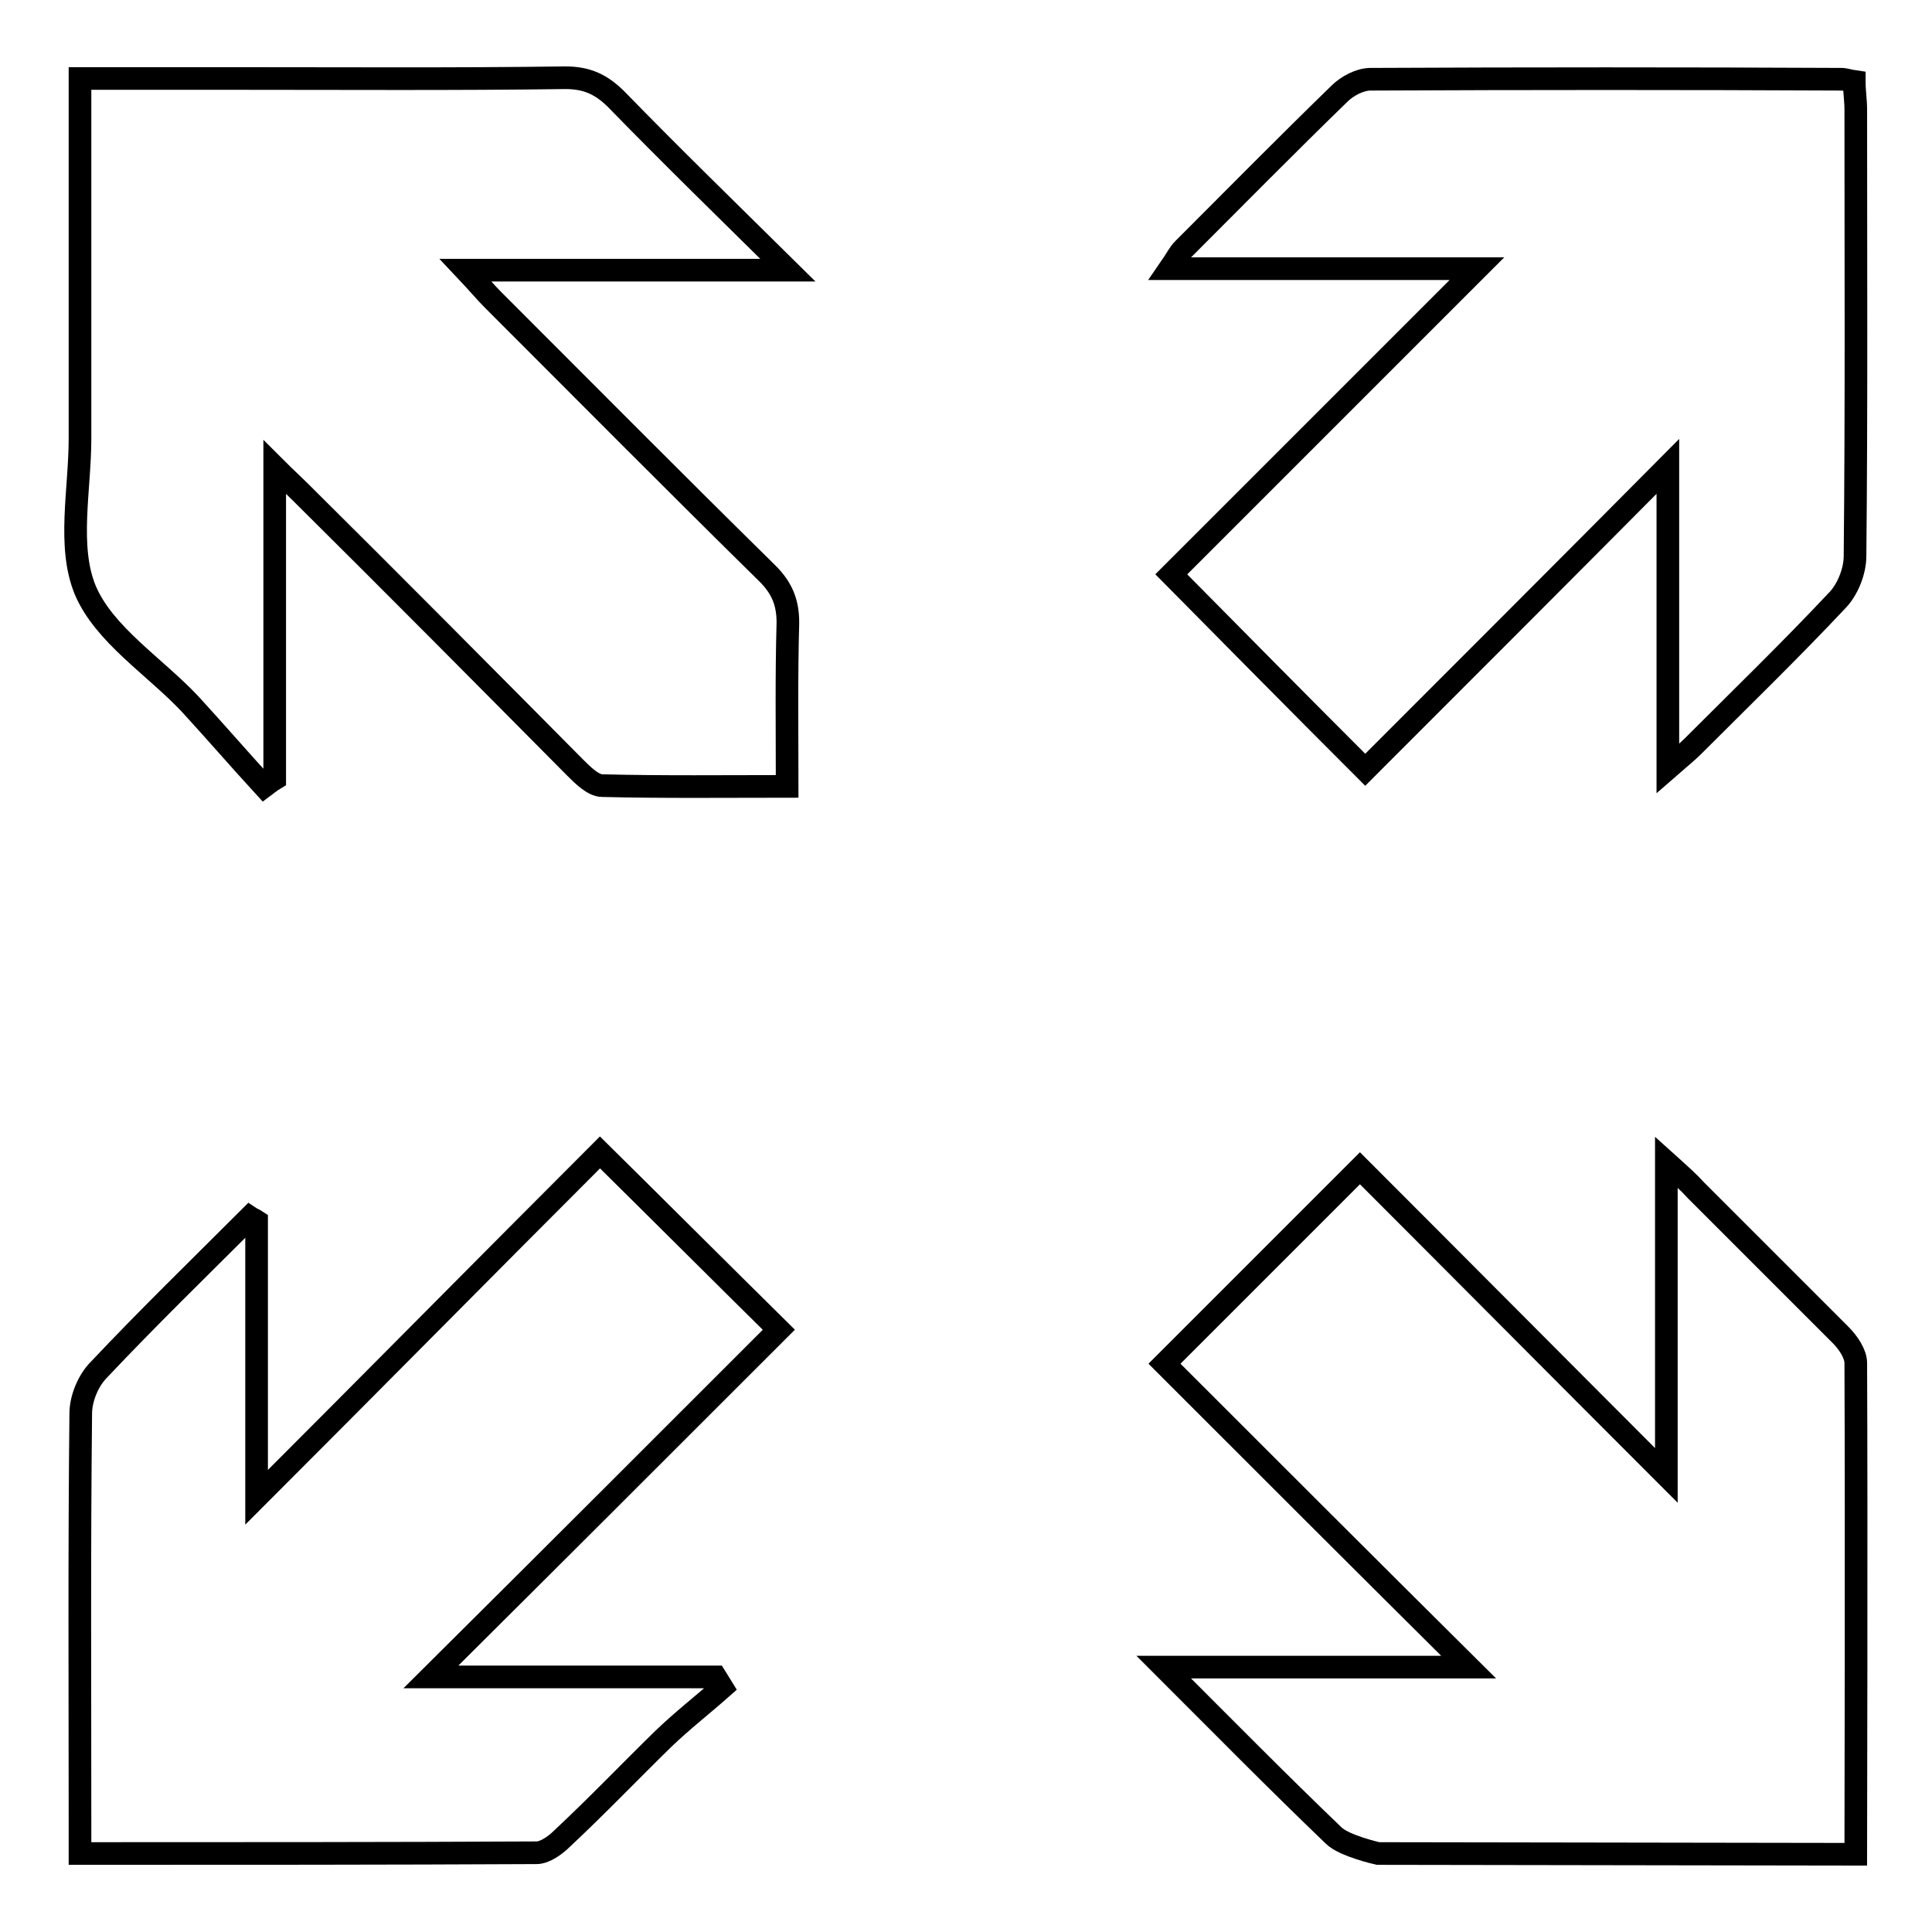
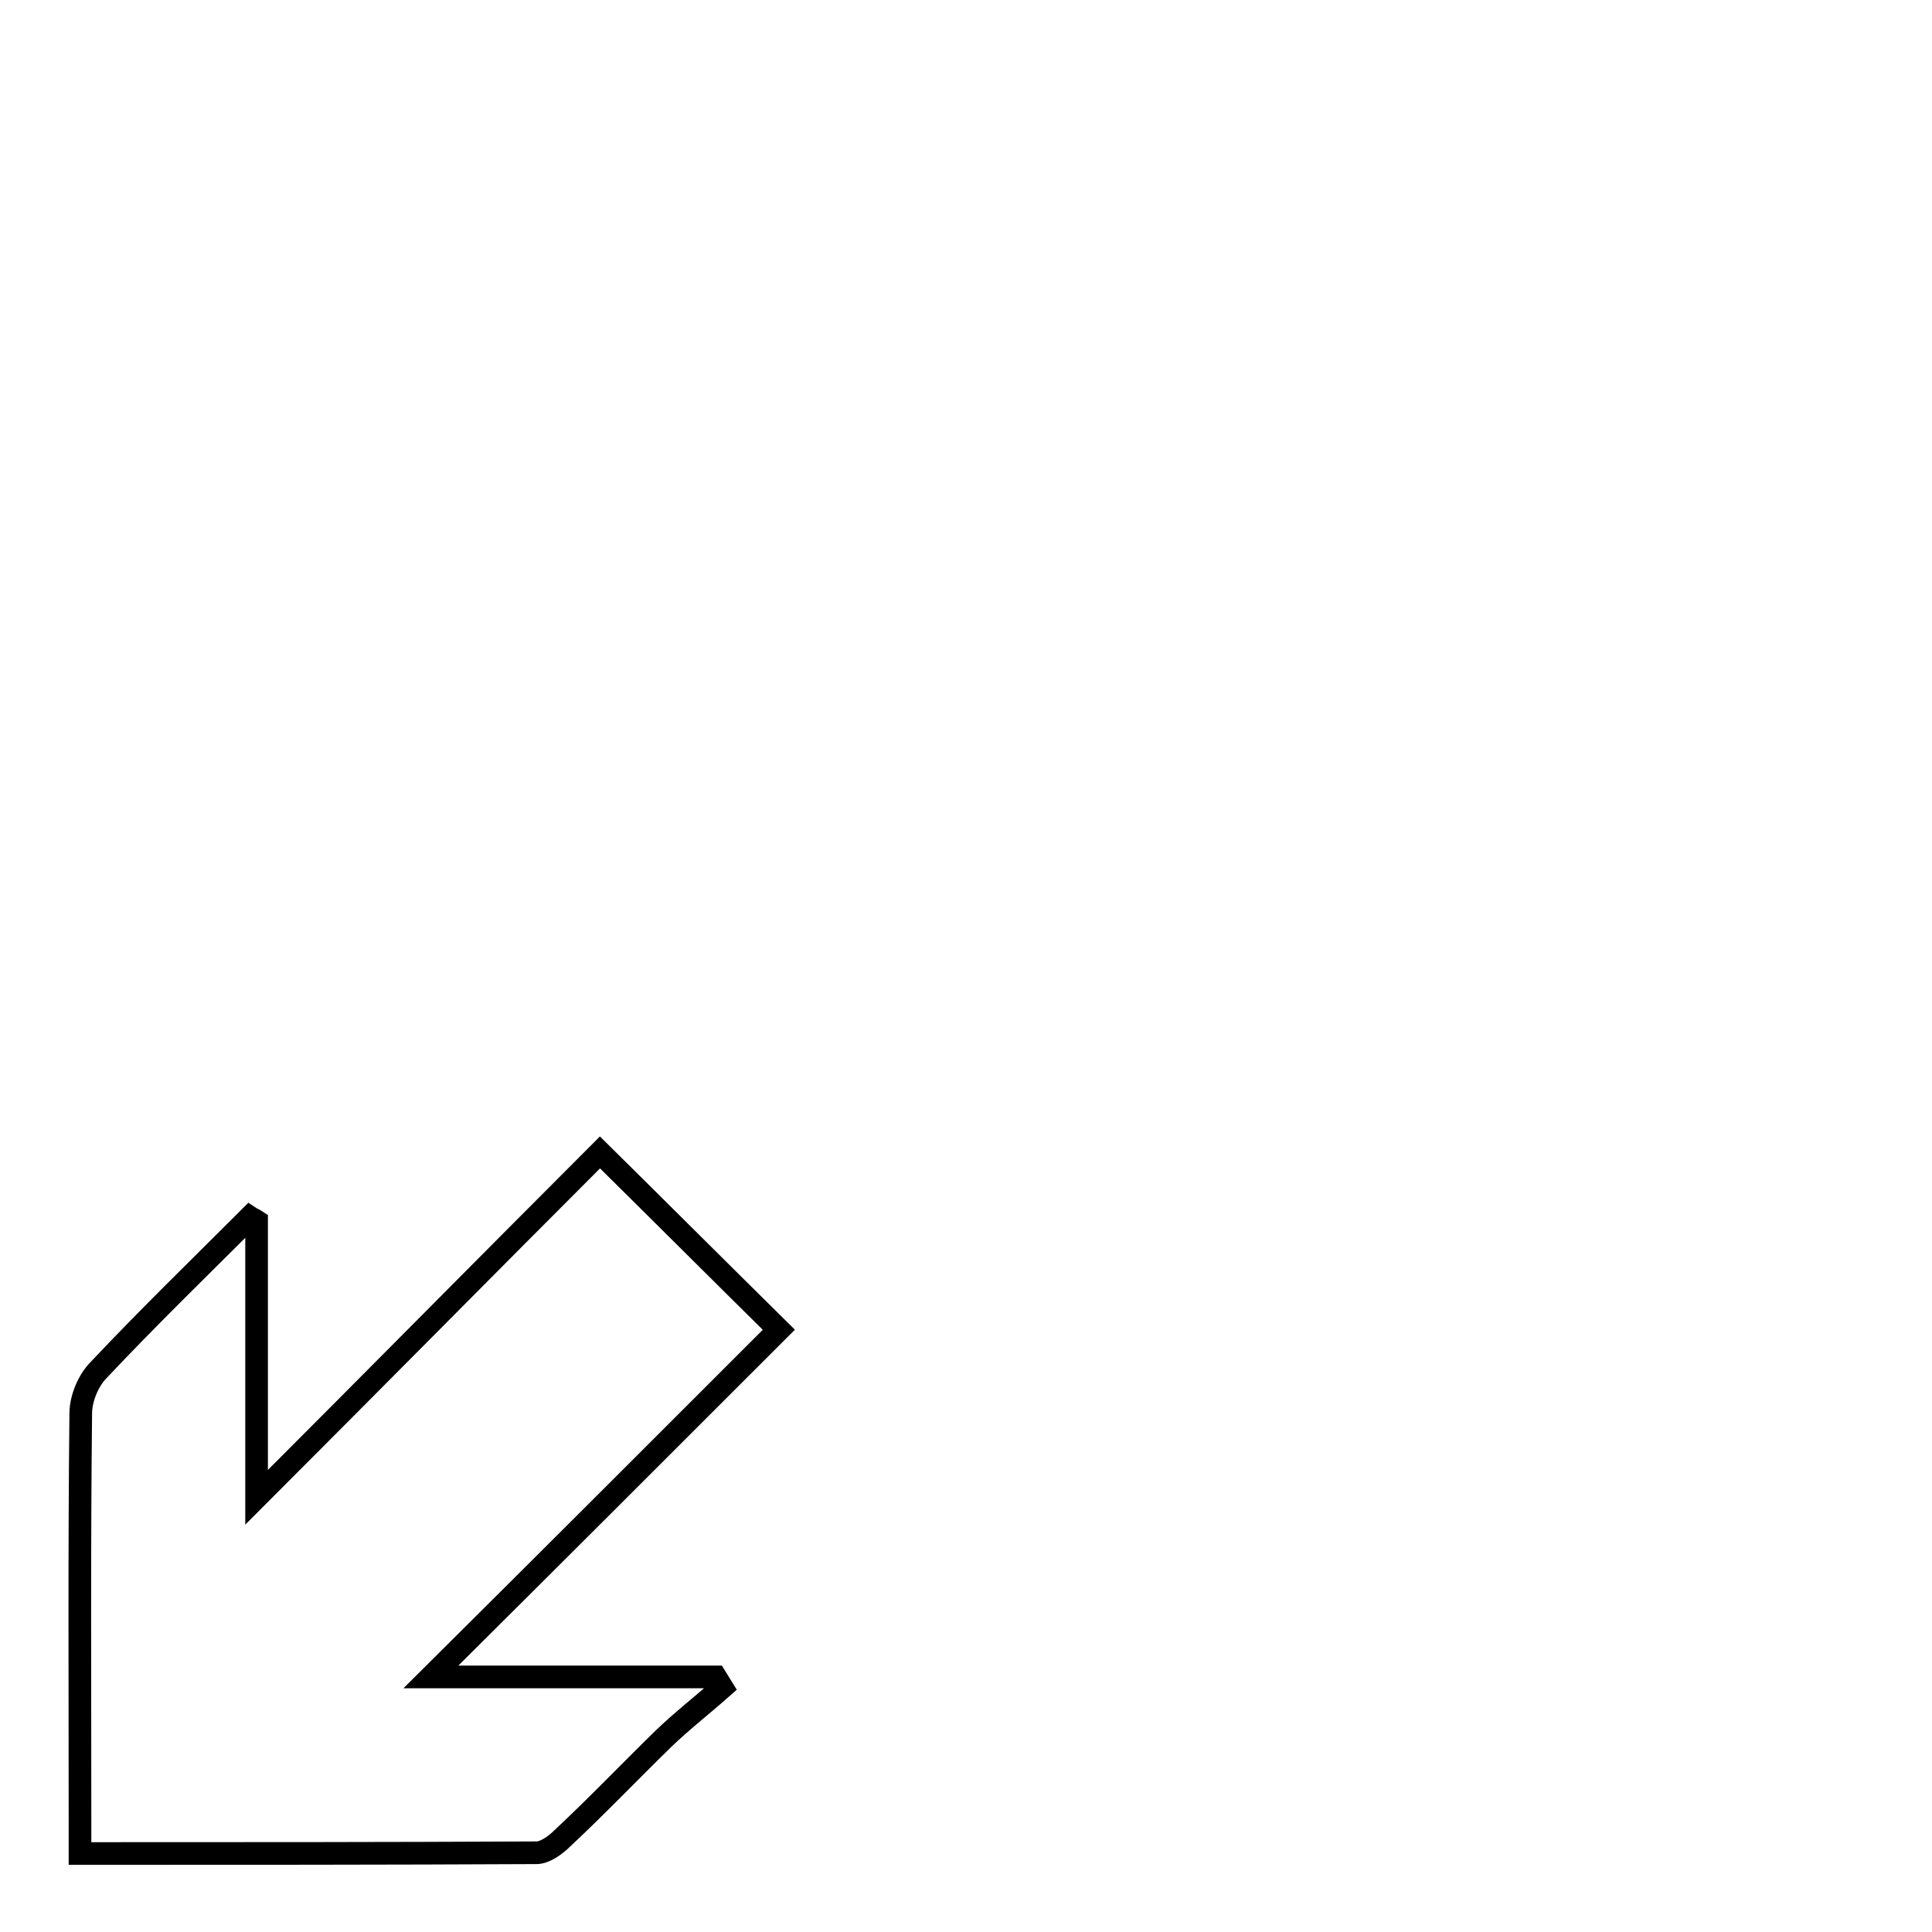
<svg xmlns="http://www.w3.org/2000/svg" version="1.1" x="0px" y="0px" viewBox="0 0 256 256" enable-background="new 0 0 256 256" xml:space="preserve">
  <g>
    <g>
      <path stroke-width="3" fill-opacity="0" stroke="#000000" d="M34,161.8c0,12.1,0,24.3,0,36.6c15.4-15.4,30.5-30.7,45.5-45.7c8.3,8.2,15.9,15.8,23.7,23.5c-15,15-30.1,30.1-46.1,46c13.4,0,25.5,0,37.7,0c0.3,0.5,0.6,0.9,0.9,1.4c-2.6,2.3-5.3,4.4-7.8,6.8c-4.5,4.4-8.8,8.9-13.4,13.2c-0.9,0.9-2.3,1.9-3.4,1.9c-19.9,0.1-39.9,0.1-60.5,0.1c0-1.5,0-2.8,0-4.1c0-18.1-0.1-36.1,0.1-54.2c0-2,1-4.4,2.4-5.8c6.5-6.9,13.3-13.5,20-20.2C33.4,161.5,33.7,161.6,34,161.8z" />
-       <path stroke-width="3" fill-opacity="0" stroke="#000000" d="M10.6,10.4c7.2,0,13.8,0,20.4,0c14.6,0,29.3,0.1,43.9-0.1c2.9,0,4.8,0.9,6.8,2.9c7.2,7.4,14.6,14.6,22.7,22.6c-14.6,0-28,0-42.7,0c1.7,1.8,2.6,2.9,3.6,3.9c12.1,12.1,24.2,24.3,36.4,36.3c1.9,1.9,2.7,3.8,2.7,6.5c-0.2,7.1-0.1,14.1-0.1,21.7c-8.3,0-16.4,0.1-24.5-0.1c-1.2,0-2.6-1.4-3.6-2.4C64.1,89.5,52.1,77.4,39.9,65.3c-1-1-2-1.9-3.5-3.4c0,14.2,0,27.7,0,41.3c-0.5,0.3-1,0.7-1.4,1c-3.3-3.6-6.5-7.3-9.8-10.9c-4.7-5-11.4-9.2-13.9-15.1c-2.4-5.8-0.7-13.3-0.7-20.1c0-14.2,0-28.4,0-42.7C10.6,13.9,10.6,12.5,10.6,10.4z" />
-       <path stroke-width="3" fill-opacity="0" stroke="#000000" d="M195.7,35.6c-14,0-27,0-40.7,0c0.9-1.3,1.2-2,1.8-2.6c6.9-6.9,13.7-13.8,20.7-20.6c1-1,2.7-1.9,4.1-1.9c20.8-0.1,41.6-0.1,62.4,0c0.5,0,1,0.2,1.7,0.3c0,1.3,0.2,2.5,0.2,3.7c0,19.7,0.1,39.5-0.1,59.2c0,2-1,4.5-2.4,5.9c-6.2,6.6-12.7,12.9-19.1,19.3c-0.8,0.8-1.7,1.5-3.3,2.9c0-13.8,0-26.9,0-40C207.4,75.5,194,88.9,180.9,102c-9-9-17.2-17.3-25.7-25.9C168.1,63.2,181.6,49.7,195.7,35.6z" />
-       <path stroke-width="3" fill-opacity="0" stroke="#000000" d="M180.2,154.8c13,13,26.4,26.5,40.6,40.7c0-14,0-27.1,0-41.5c2,1.8,3,2.7,3.9,3.7c6.4,6.4,12.8,12.8,19.2,19.2c1,1,2,2.5,2,3.7c0.1,21.5,0,65.1,0,65.1l-63.3-0.1c0,0-4.5-1-5.9-2.4c-7.4-7.1-14.6-14.4-22.5-22.3c14.1,0,27.2,0,40.4,0c-13.8-13.7-27.2-27.1-40.3-40.2C163.4,171.6,171.6,163.4,180.2,154.8z" />
    </g>
  </g>
</svg>